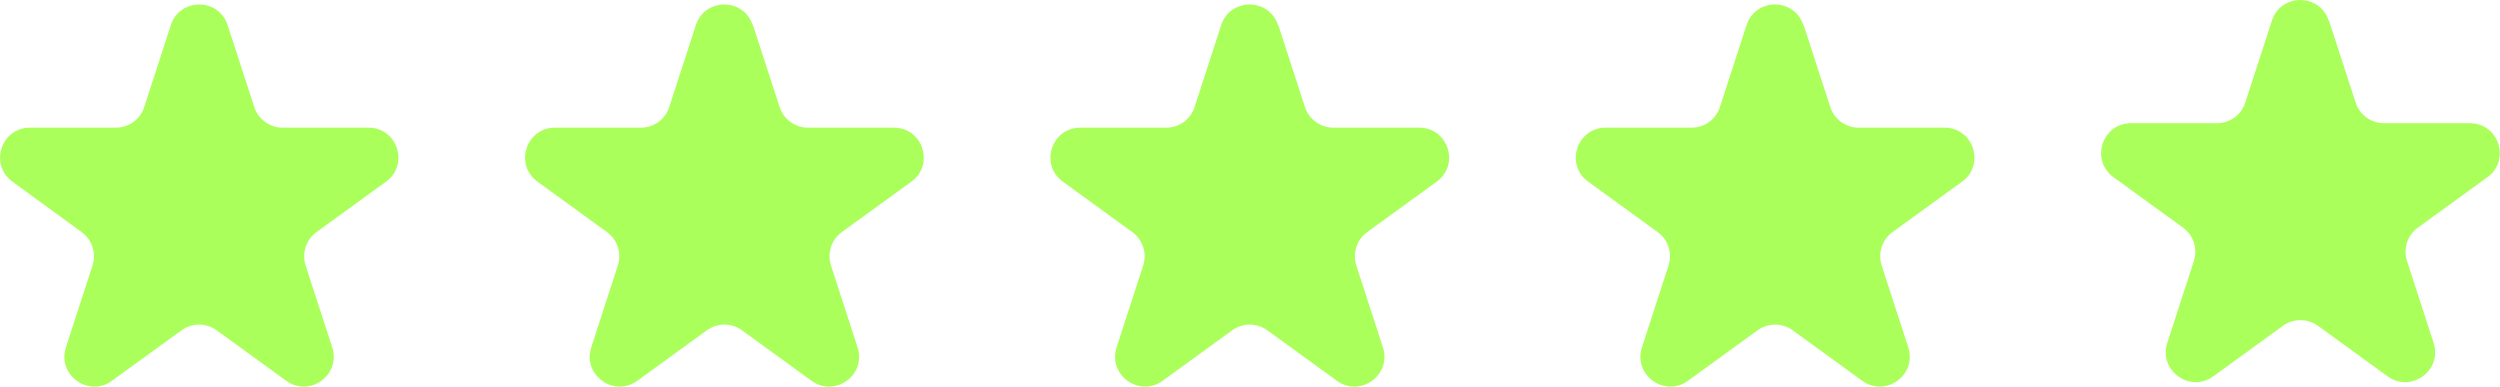
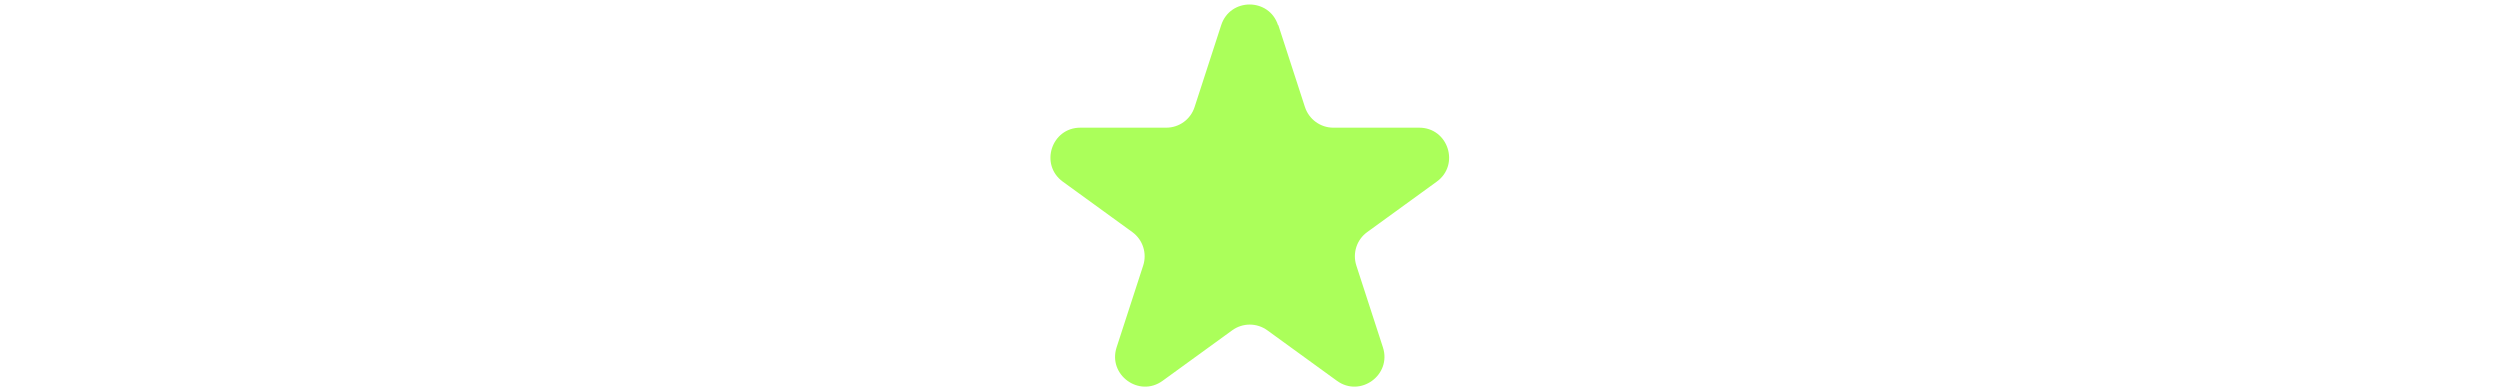
<svg xmlns="http://www.w3.org/2000/svg" id="Capa_2" data-name="Capa 2" viewBox="0 0 157.04 24.29">
  <defs>
    <style>      .cls-1 {        fill: #abff5a;      }    </style>
  </defs>
  <g id="Capa_1-2" data-name="Capa 1">
    <g>
-       <path class="cls-1" d="M146.3,1.3l1.67,5.14c.25,.77,.97,1.3,1.78,1.3h5.4c1.82,0,2.57,2.33,1.1,3.39l-4.37,3.17c-.66,.48-.93,1.32-.68,2.1l1.67,5.14c.56,1.73-1.42,3.17-2.89,2.1l-4.37-3.17c-.66-.48-1.55-.48-2.21,0l-4.37,3.17c-1.47,1.07-3.45-.37-2.89-2.1l1.67-5.14c.25-.77-.02-1.62-.68-2.1l-4.37-3.17c-1.47-1.07-.71-3.39,1.1-3.39h5.4c.81,0,1.53-.52,1.78-1.3l1.67-5.14c.56-1.73,3.01-1.73,3.57,0Z" />
-       <path class="cls-1" d="M113.3,1.58l1.67,5.14c.25,.77,.97,1.3,1.78,1.3h5.4c1.82,0,2.57,2.33,1.1,3.39l-4.37,3.17c-.66,.48-.93,1.32-.68,2.1l1.67,5.14c.56,1.73-1.42,3.17-2.89,2.1l-4.37-3.17c-.66-.48-1.55-.48-2.21,0l-4.37,3.17c-1.47,1.07-3.45-.37-2.89-2.1l1.67-5.14c.25-.77-.02-1.62-.68-2.1l-4.37-3.17c-1.47-1.07-.71-3.39,1.1-3.39h5.4c.81,0,1.53-.52,1.78-1.3l1.67-5.14c.56-1.73,3.01-1.73,3.57,0Z" />
      <path class="cls-1" d="M80.3,1.58l1.67,5.14c.25,.77,.97,1.3,1.78,1.3h5.4c1.82,0,2.57,2.33,1.1,3.39l-4.37,3.17c-.66,.48-.93,1.32-.68,2.1l1.67,5.14c.56,1.73-1.42,3.17-2.89,2.1l-4.37-3.17c-.66-.48-1.55-.48-2.21,0l-4.37,3.17c-1.47,1.07-3.45-.37-2.89-2.1l1.67-5.14c.25-.77-.02-1.62-.68-2.1l-4.37-3.17c-1.47-1.07-.71-3.39,1.1-3.39h5.4c.81,0,1.53-.52,1.78-1.3l1.67-5.14c.56-1.73,3.01-1.73,3.57,0Z" />
-       <path class="cls-1" d="M47.3,1.58l1.67,5.14c.25,.77,.97,1.3,1.78,1.3h5.4c1.82,0,2.57,2.33,1.1,3.39l-4.37,3.17c-.66,.48-.93,1.32-.68,2.1l1.67,5.14c.56,1.73-1.42,3.17-2.89,2.1l-4.37-3.17c-.66-.48-1.55-.48-2.21,0l-4.37,3.17c-1.47,1.07-3.45-.37-2.89-2.1l1.67-5.14c.25-.77-.02-1.62-.68-2.1l-4.37-3.17c-1.47-1.07-.71-3.39,1.1-3.39h5.4c.81,0,1.53-.52,1.78-1.3l1.67-5.14c.56-1.73,3.01-1.73,3.57,0Z" />
-       <path class="cls-1" d="M14.3,1.58l1.67,5.14c.25,.77,.97,1.3,1.78,1.3h5.4c1.82,0,2.57,2.33,1.1,3.39l-4.37,3.17c-.66,.48-.93,1.32-.68,2.1l1.67,5.14c.56,1.73-1.42,3.17-2.89,2.1l-4.37-3.17c-.66-.48-1.55-.48-2.21,0l-4.37,3.17c-1.47,1.07-3.45-.37-2.89-2.1l1.67-5.14c.25-.77-.02-1.62-.68-2.1L.78,11.41c-1.47-1.07-.71-3.39,1.1-3.39H7.28c.81,0,1.53-.52,1.78-1.3l1.67-5.14c.56-1.73,3.01-1.73,3.57,0Z" />
    </g>
  </g>
</svg>